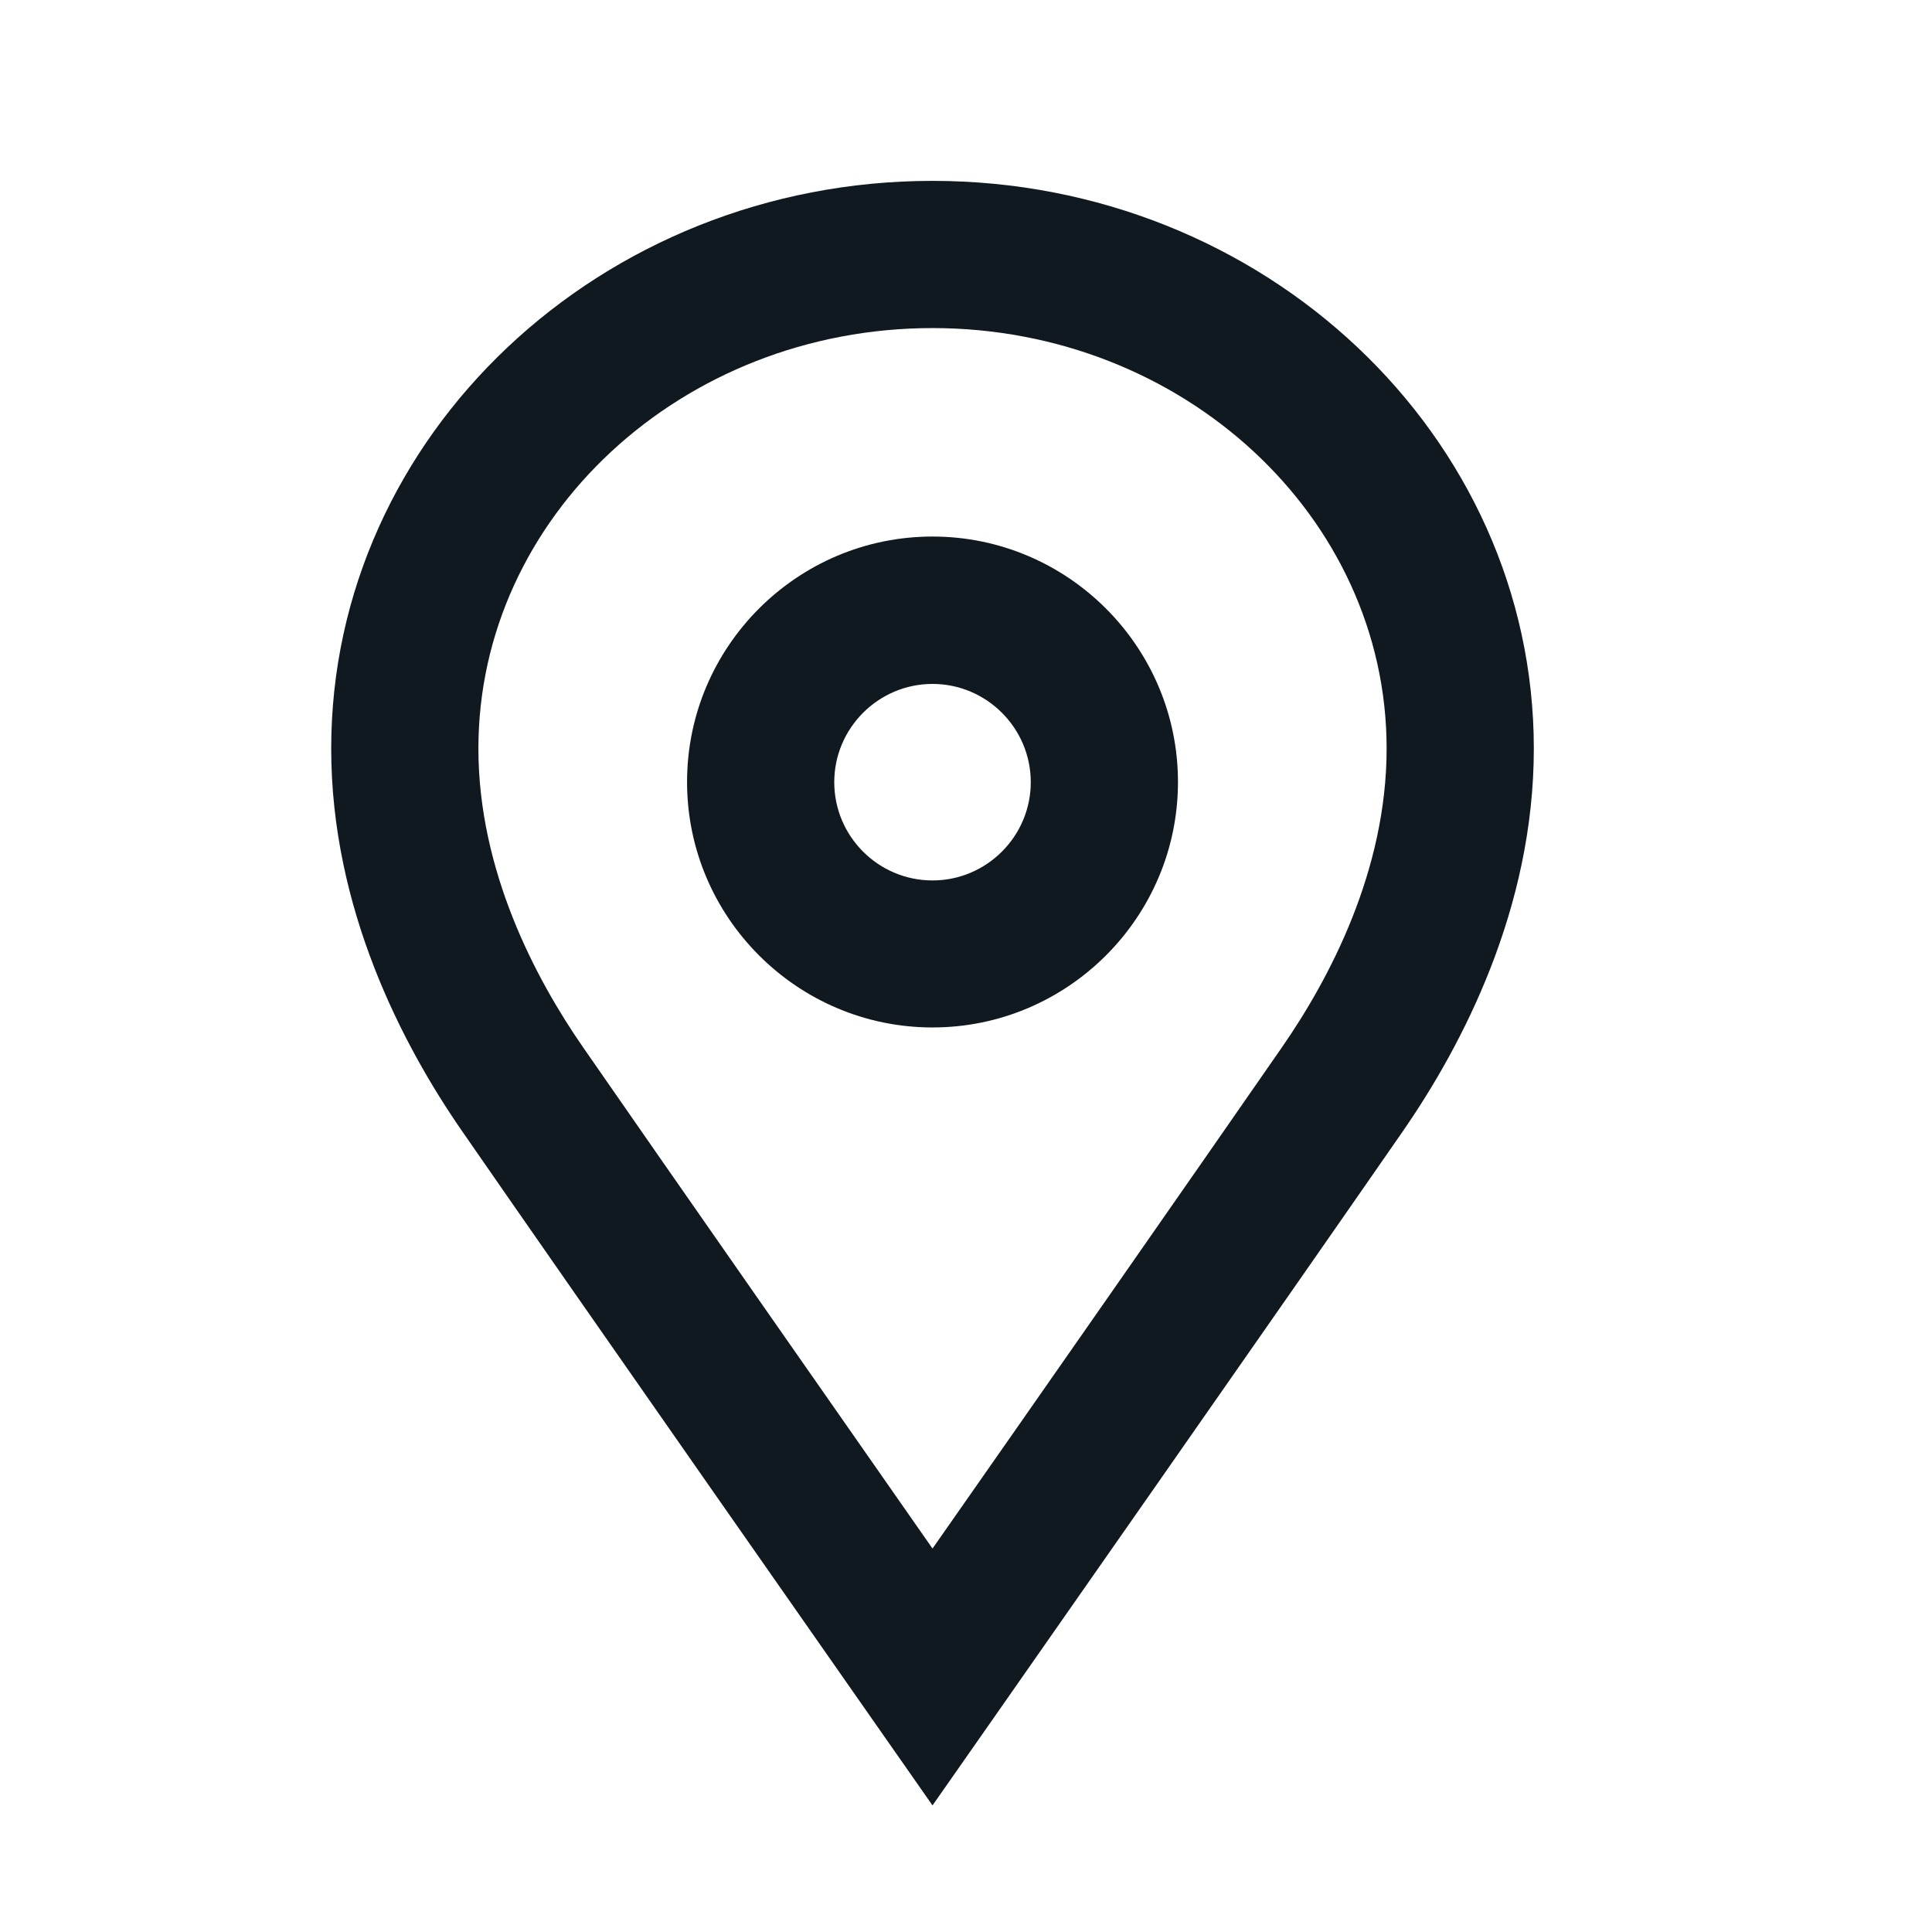
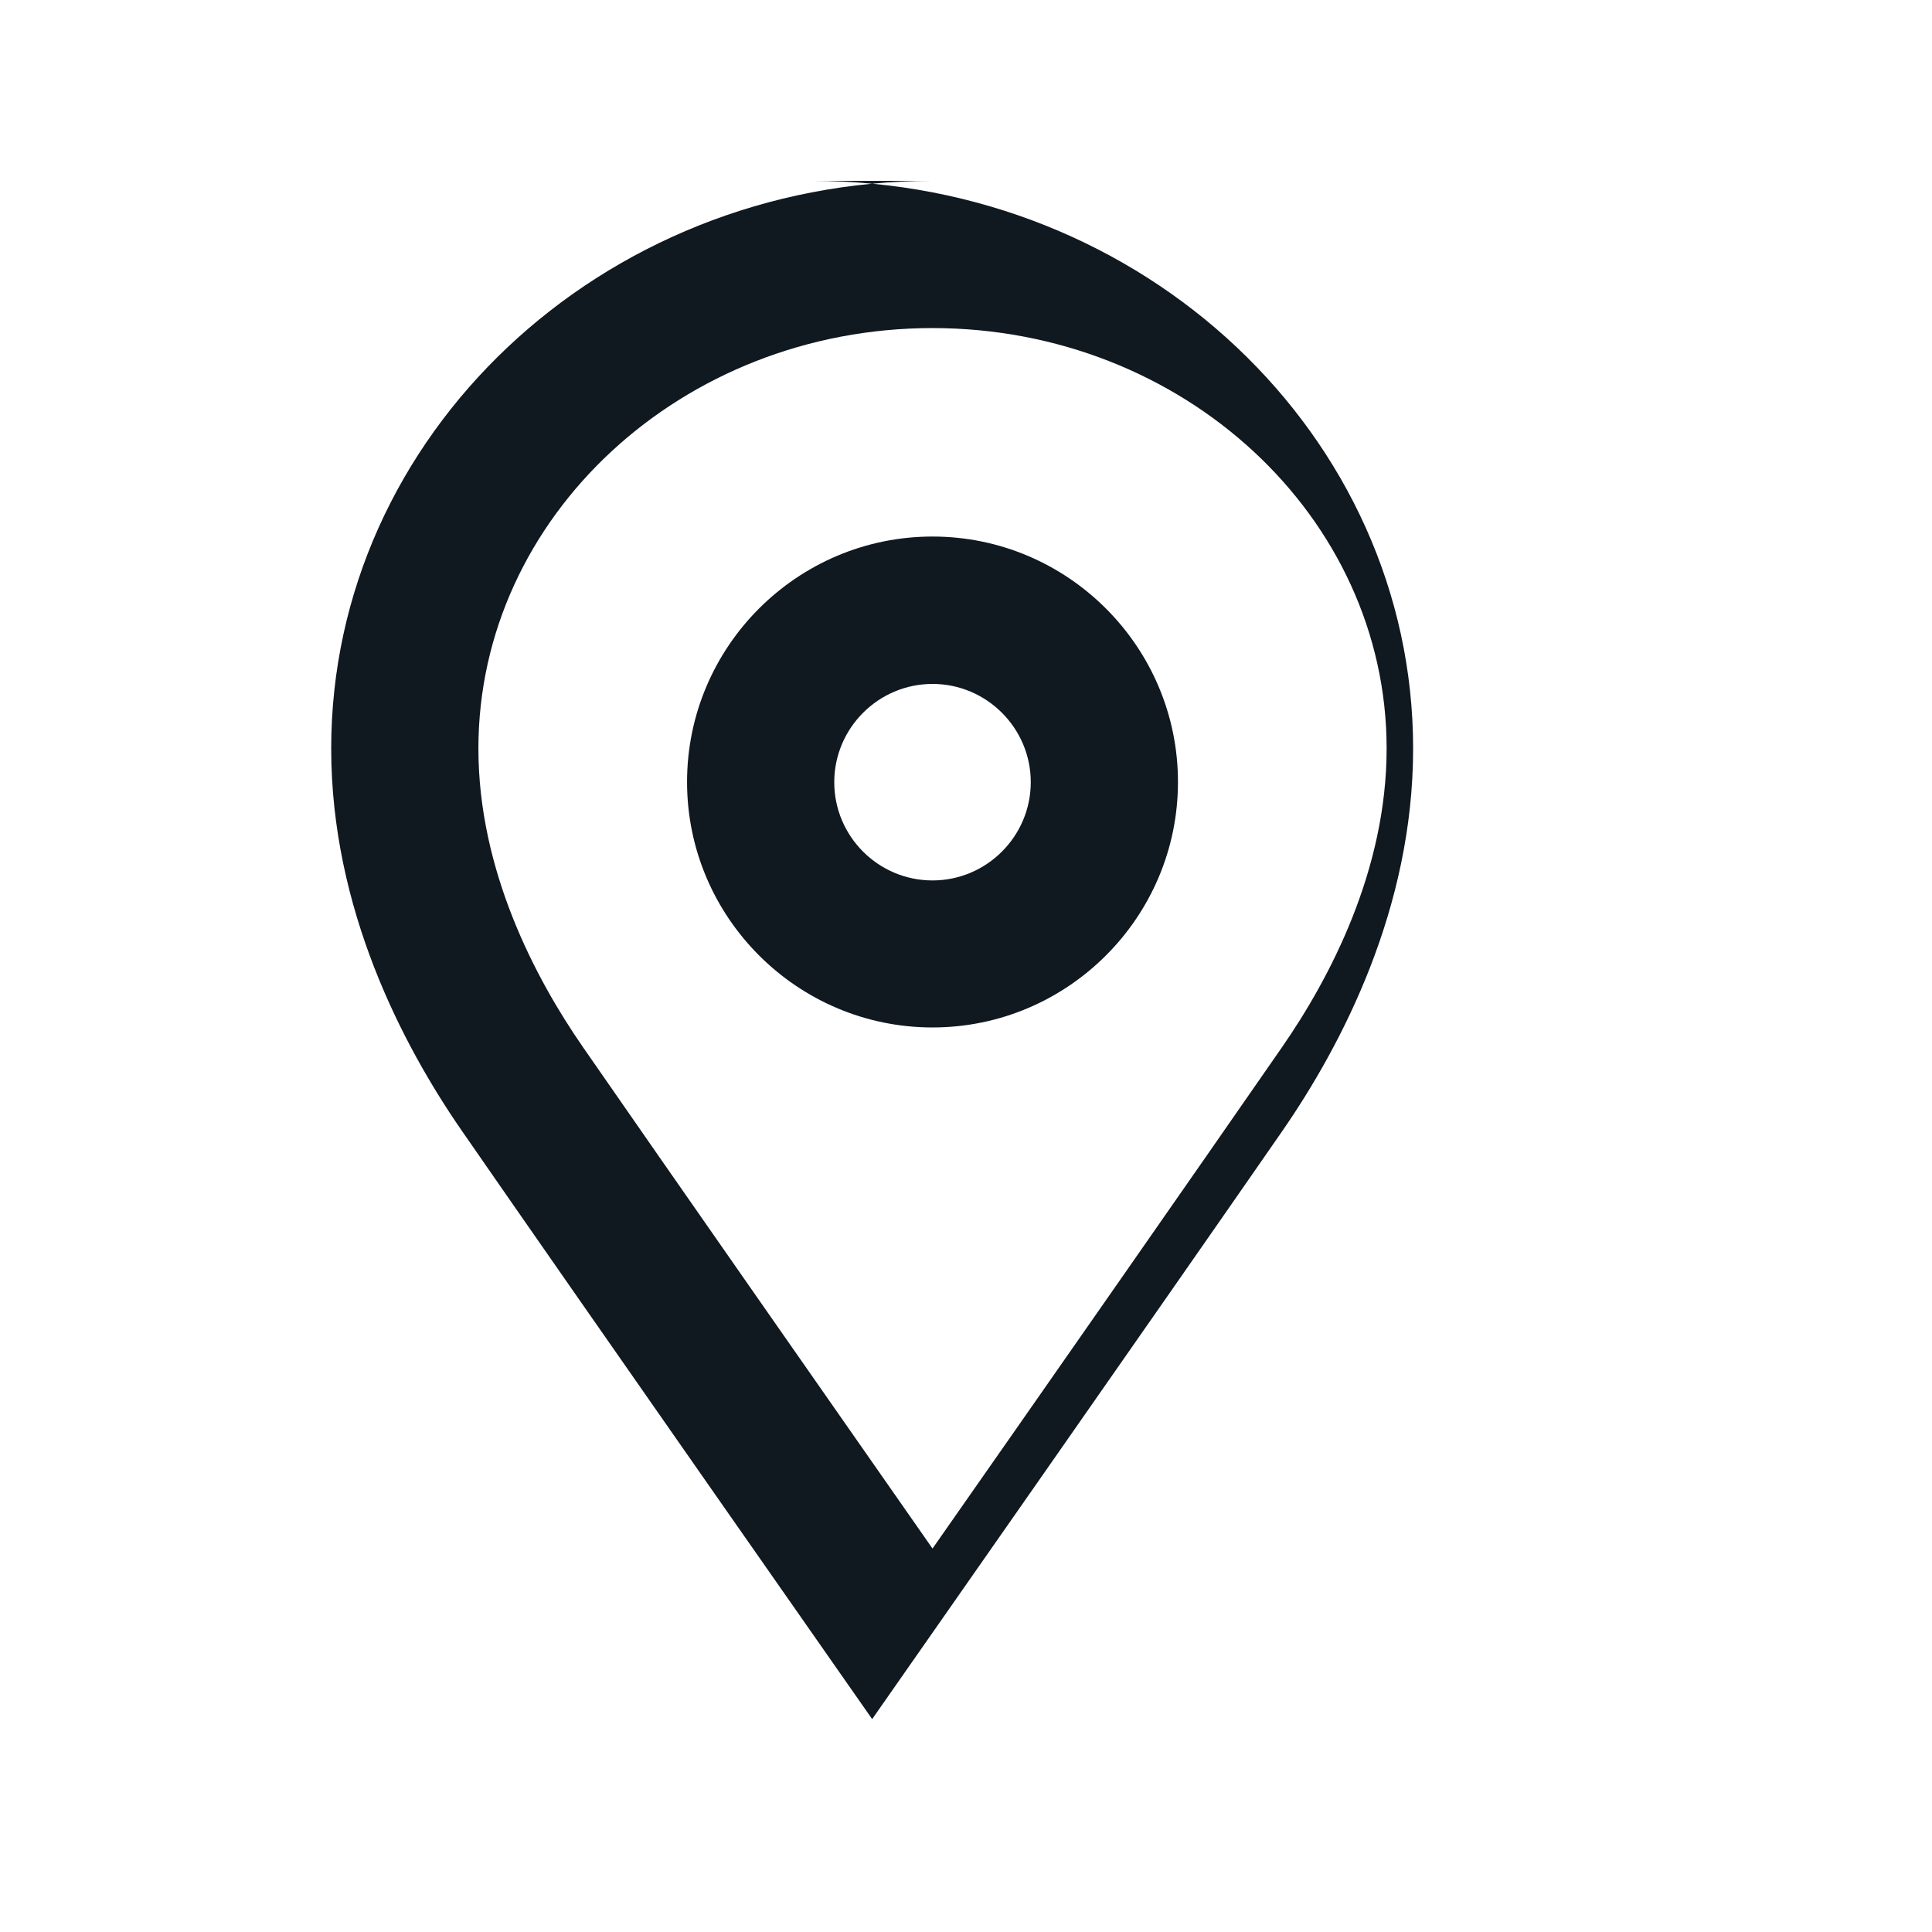
<svg xmlns="http://www.w3.org/2000/svg" id="Layer_1" data-name="Layer 1" viewBox="0 0 105 105">
  <defs>
    <style>
      .cls-1 {
        fill: #101820;
      }
    </style>
  </defs>
-   <path class="cls-1" d="m50.68,9.83c-18.02,0-32.68,13.84-32.68,30.85,0,8.7,3.87,16.11,7.11,20.79,6.17,8.92,22.13,31.73,22.29,31.96l3.28,4.69,3.28-4.69c.16-.23,16.11-23.04,22.29-31.96,3.24-4.69,7.11-12.1,7.11-20.79,0-17.01-14.66-30.85-32.68-30.85Zm18.99,47.09c-4.44,6.41-13.95,20.04-18.99,27.24-5.03-7.2-14.55-20.83-18.99-27.24-2.6-3.75-5.69-9.61-5.69-16.24,0-12.6,11.07-22.85,24.68-22.85s24.68,10.25,24.68,22.85c0,6.63-3.09,12.49-5.69,16.24Zm-18.99-27.76c-7.36,0-13.34,5.99-13.34,13.34s5.99,13.34,13.34,13.34,13.34-5.99,13.34-13.34-5.99-13.34-13.34-13.34Zm0,18.69c-2.95,0-5.34-2.4-5.34-5.34s2.4-5.34,5.34-5.34,5.34,2.4,5.34,5.34-2.4,5.34-5.34,5.34Z" />
+   <path class="cls-1" d="m50.68,9.83c-18.02,0-32.68,13.84-32.68,30.85,0,8.7,3.87,16.11,7.11,20.79,6.17,8.92,22.13,31.73,22.29,31.96c.16-.23,16.11-23.04,22.29-31.96,3.24-4.69,7.11-12.1,7.11-20.79,0-17.01-14.66-30.85-32.68-30.85Zm18.99,47.09c-4.44,6.41-13.95,20.04-18.99,27.24-5.03-7.2-14.55-20.83-18.99-27.24-2.6-3.75-5.69-9.61-5.69-16.24,0-12.6,11.07-22.85,24.68-22.85s24.68,10.25,24.68,22.85c0,6.63-3.09,12.49-5.69,16.24Zm-18.99-27.76c-7.36,0-13.34,5.99-13.34,13.34s5.99,13.34,13.34,13.34,13.34-5.99,13.34-13.34-5.99-13.34-13.34-13.34Zm0,18.69c-2.95,0-5.34-2.4-5.34-5.34s2.4-5.34,5.34-5.34,5.34,2.4,5.34,5.34-2.4,5.34-5.34,5.34Z" />
</svg>